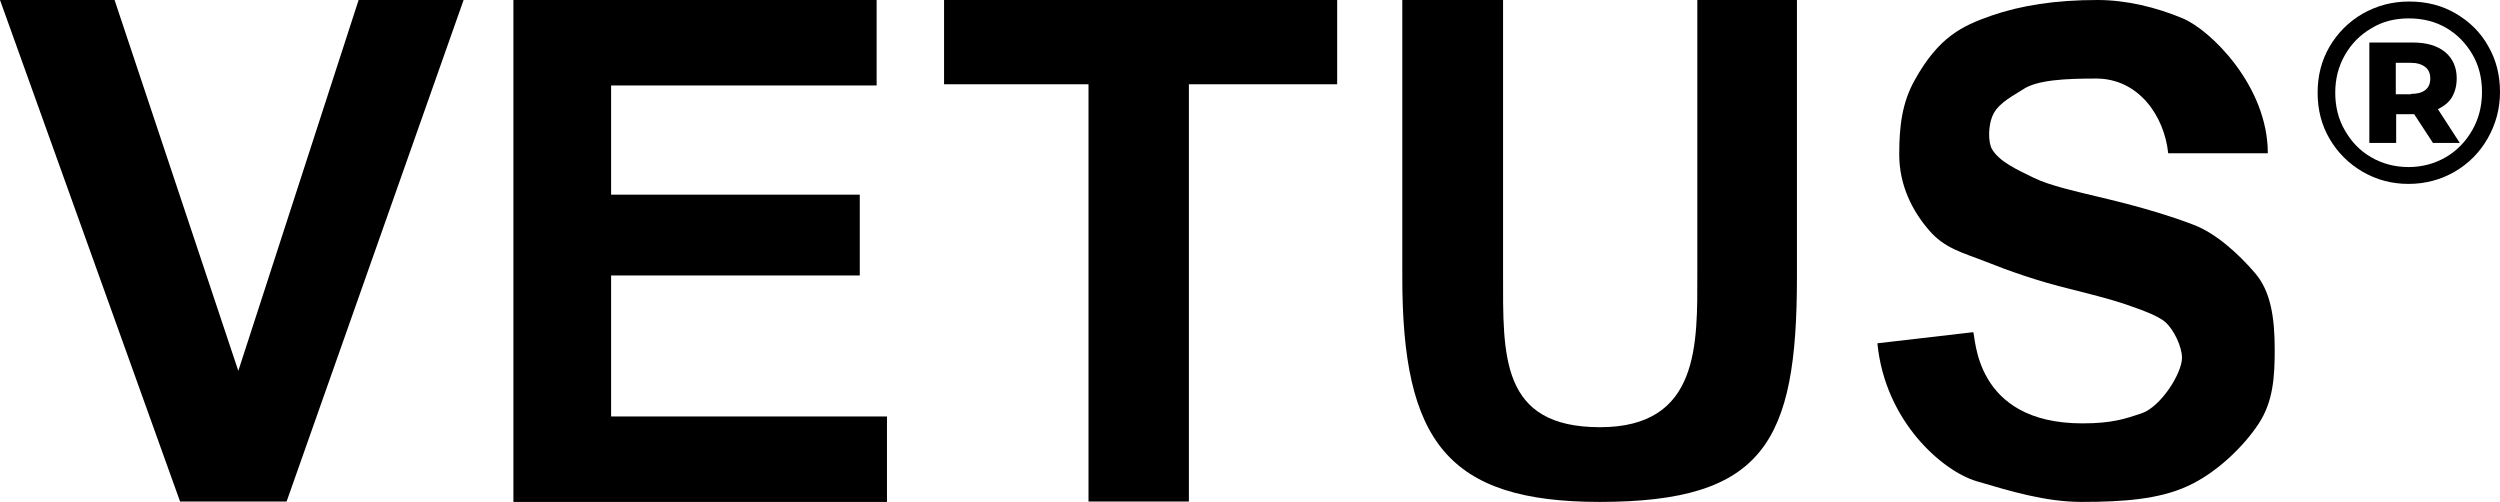
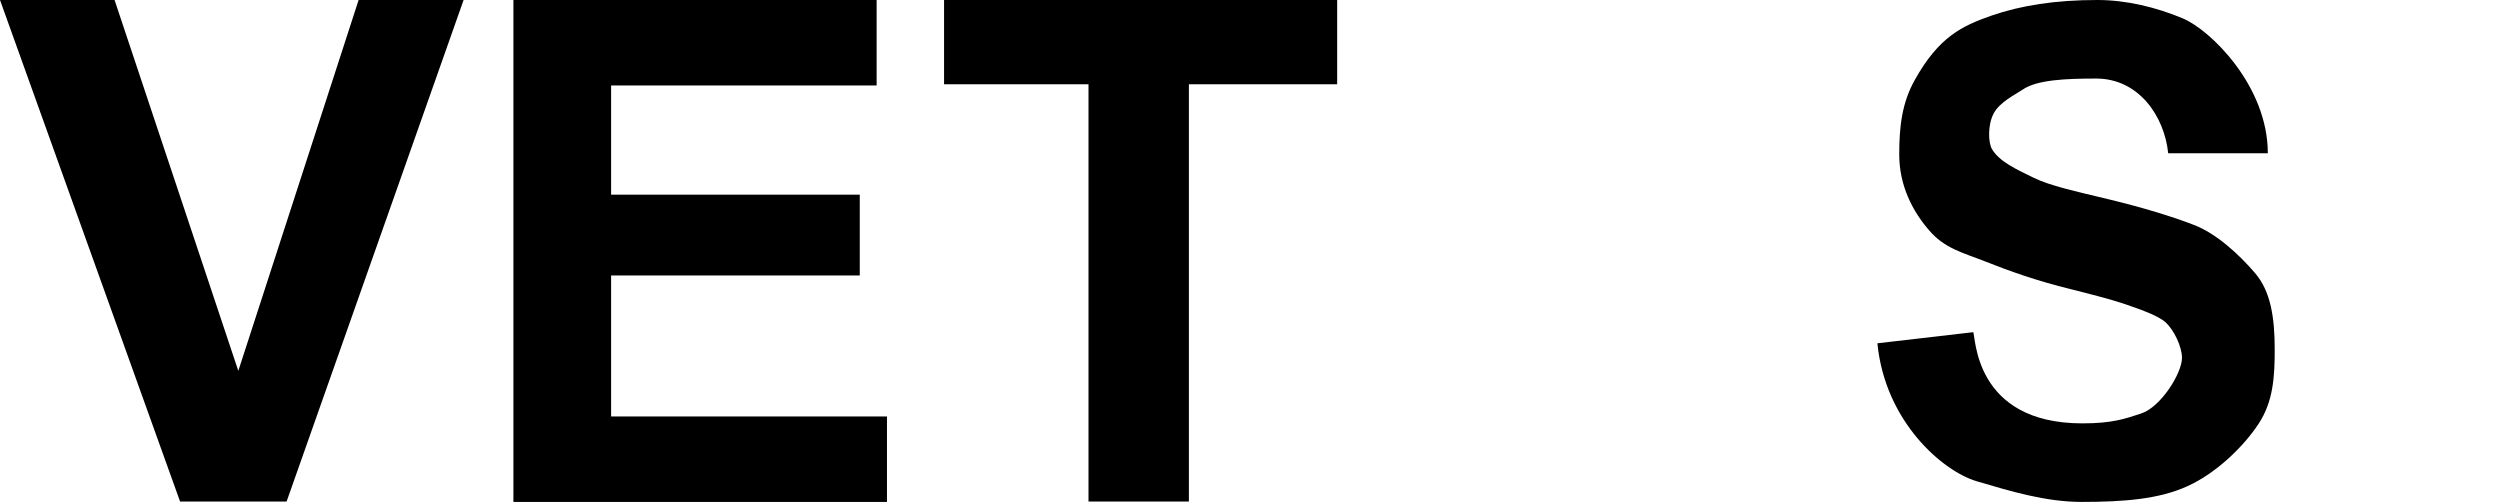
<svg xmlns="http://www.w3.org/2000/svg" version="1.1" id="Layer_1" x="0px" y="0px" viewBox="0 0 652.5 131" style="enable-background:new 0 0 652.5 131;" xml:space="preserve">
  <g id="Слой_x0020_1">
    <g id="_2053255709008">
      <polygon points="121,0 74.8,130.9 47,130.9 0,0 29.9,0 62.2,96.8 93.6,0   " />
      <polygon points="231.5,108.7 231.5,131 134,131 134,0 228.8,0 228.8,22.3 159.5,22.3 159.5,50.8 224.4,50.8 224.4,71.9     159.5,71.9 159.5,108.7   " />
      <polygon points="284.1,22 246.4,22 246.4,0 349,0 349,22 310.3,22 310.3,130.9 284.1,130.9   " />
-       <path d="M417.5,131c-39.8,0-51.5-16-51.5-58.6V0h26.3v71.4c0,21.3-0.8,40.1,25.3,40.1S443,89.7,443,71.4V0h26v72.4    C469,115.5,460.3,131,417.5,131z" />
      <path d="M543.3,131c-9.4,0-18.6-2.8-27.4-5.4c-8.8-2.6-23.9-15.5-25.9-36l25-2.9c0.7,0.8,0,23.8,28.5,23.8    c7.8,0,11.2-1.2,15.4-2.6c5.1-1.7,10.6-10.5,10.6-14.5c0-2.9-2.1-7.3-4.3-9.3c-2.2-1.9-7.1-3.5-10.5-4.7    c-3.5-1.2-8.2-2.4-14.1-3.9c-9.1-2.2-16.5-4.9-22.3-7.2s-10.8-3.4-14.9-8.3c-4.2-4.9-7.7-11.5-7.7-19.7c0-7.2,0.7-13.5,4.1-19.5    C506,9.7,512,6.8,519.7,4.1c7.8-2.7,16.8-4.1,27.7-4.1c7.6,0,15.4,1.9,22.3,4.8c7.2,3,22.2,17.6,22.2,35.2h-26    c-1-9.7-7.7-19.5-18.8-19.5c-7.7,0-15.5,0.3-19.2,2.9c-1.9,1.3-6,3.2-7.6,6.3c-1.5,2.9-1.4,7.5-0.4,9.2c1.9,3.3,6.6,5.4,10.9,7.5    c4.3,2.1,10.8,3.5,19.5,5.6c9.1,2.2,16.6,4.5,22.3,6.7c5.8,2.2,11.8,7.7,15.9,12.5c4.2,4.8,5.2,11.8,5.2,20.1    c0,7.1-0.4,13.5-4.2,19.3c-3.8,5.8-11,12.9-18.6,16.3C563.5,130.3,554.2,131,543.3,131L543.3,131z" />
-       <path d="M628.8,0.4c4.5,0,8.5,1,12.1,3.1c3.6,2.1,6.5,4.9,8.5,8.5c2.1,3.6,3.1,7.6,3.1,12c0,4.4-1.1,8.4-3.2,12.1    c-2.1,3.7-5,6.6-8.6,8.7S633,48,628.6,48s-8.4-1.1-12-3.2c-3.6-2.1-6.5-5-8.6-8.6c-2.1-3.6-3.1-7.6-3.1-12s1-8.4,3.1-12    s5-6.5,8.6-8.6C620.3,1.5,624.3,0.4,628.8,0.4z M628.6,43.6c3.6,0,6.9-0.9,9.8-2.6c2.9-1.7,5.2-4.1,6.9-7.1c1.7-3,2.5-6.3,2.5-9.9    c0-3.6-0.8-6.9-2.5-9.8c-1.7-2.9-3.9-5.2-6.8-6.9c-2.9-1.7-6.2-2.5-9.8-2.5s-6.9,0.8-9.8,2.6c-2.9,1.7-5.2,4-6.9,7    c-1.7,3-2.5,6.2-2.5,9.8c0,3.6,0.8,6.9,2.5,9.8c1.7,3,3.9,5.3,6.8,7S625,43.6,628.6,43.6z M641.2,20.4c0,1.9-0.4,3.5-1.2,4.9    s-2.1,2.4-3.7,3.2l5.7,8.8h-7l-4.9-7.5h-0.3h-4.4v7.5h-7V11.1h11.4c3.5,0,6.3,0.8,8.4,2.5C640.2,15.3,641.2,17.6,641.2,20.4z     M629.3,24.5c1.6,0,2.8-0.3,3.7-1c0.9-0.7,1.3-1.7,1.3-3c0-1.3-0.4-2.3-1.3-3c-0.9-0.7-2.1-1.1-3.7-1.1h-4v8.2H629.3z" />
    </g>
  </g>
</svg>